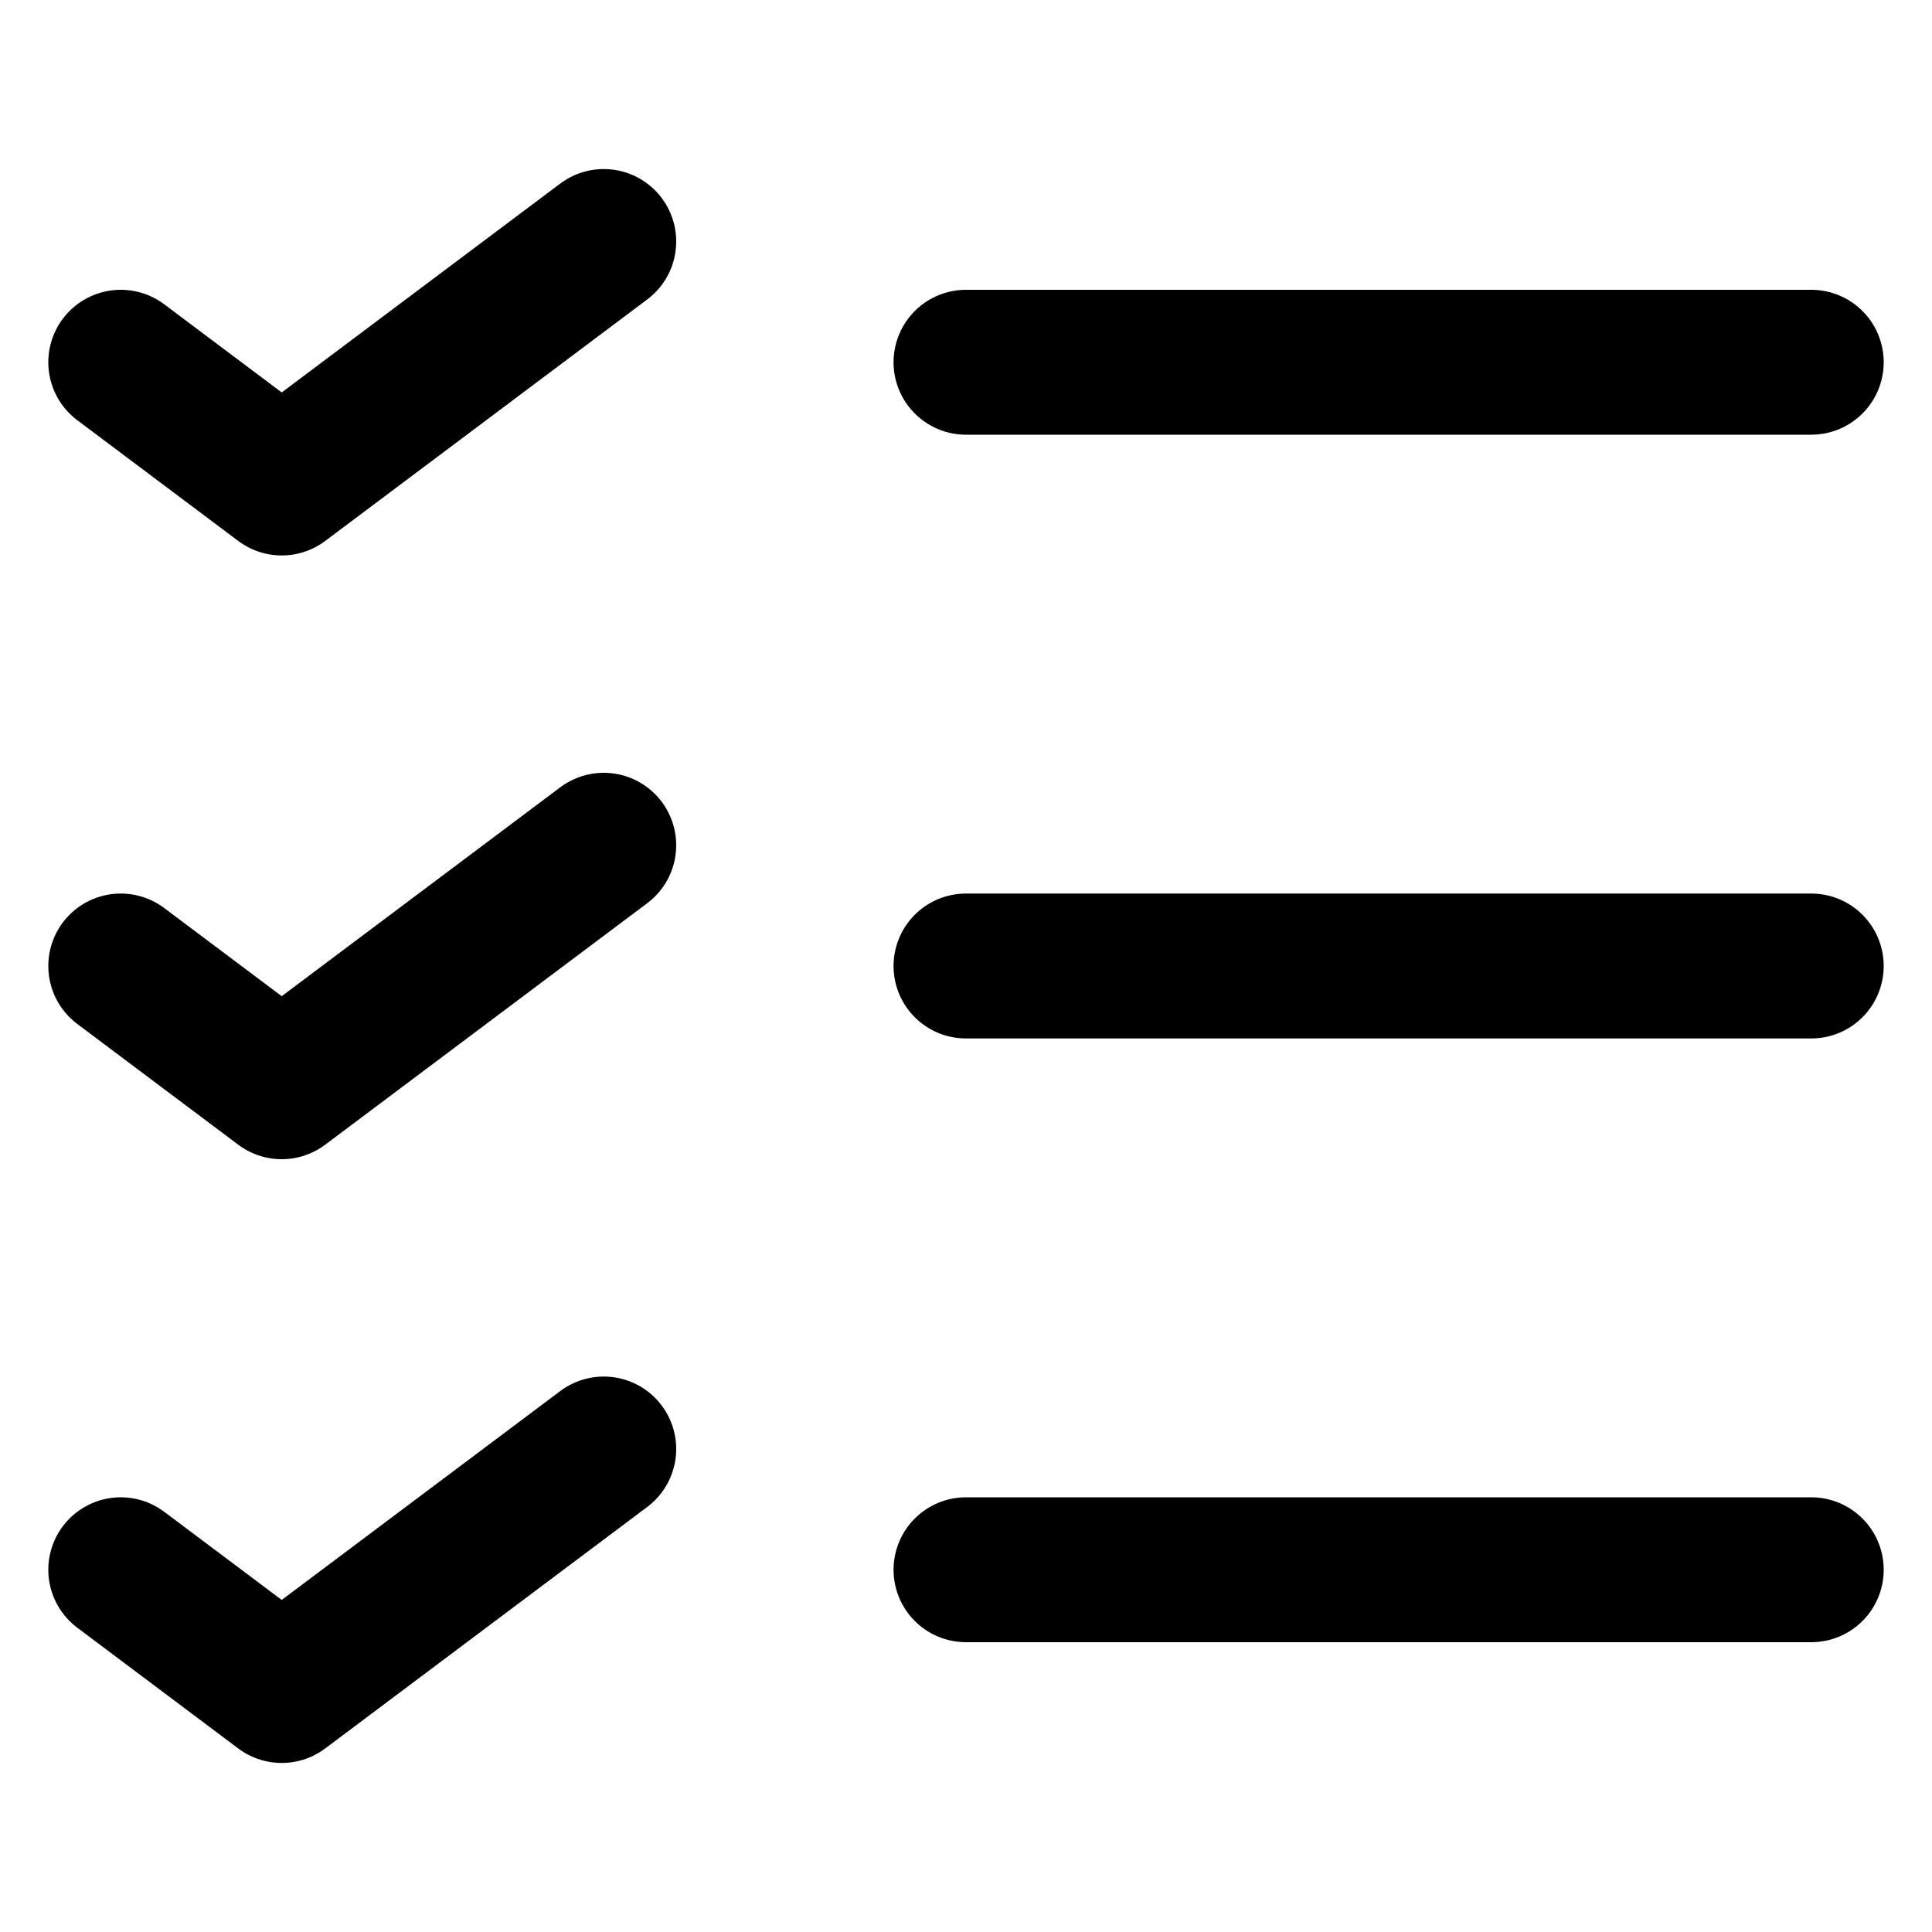
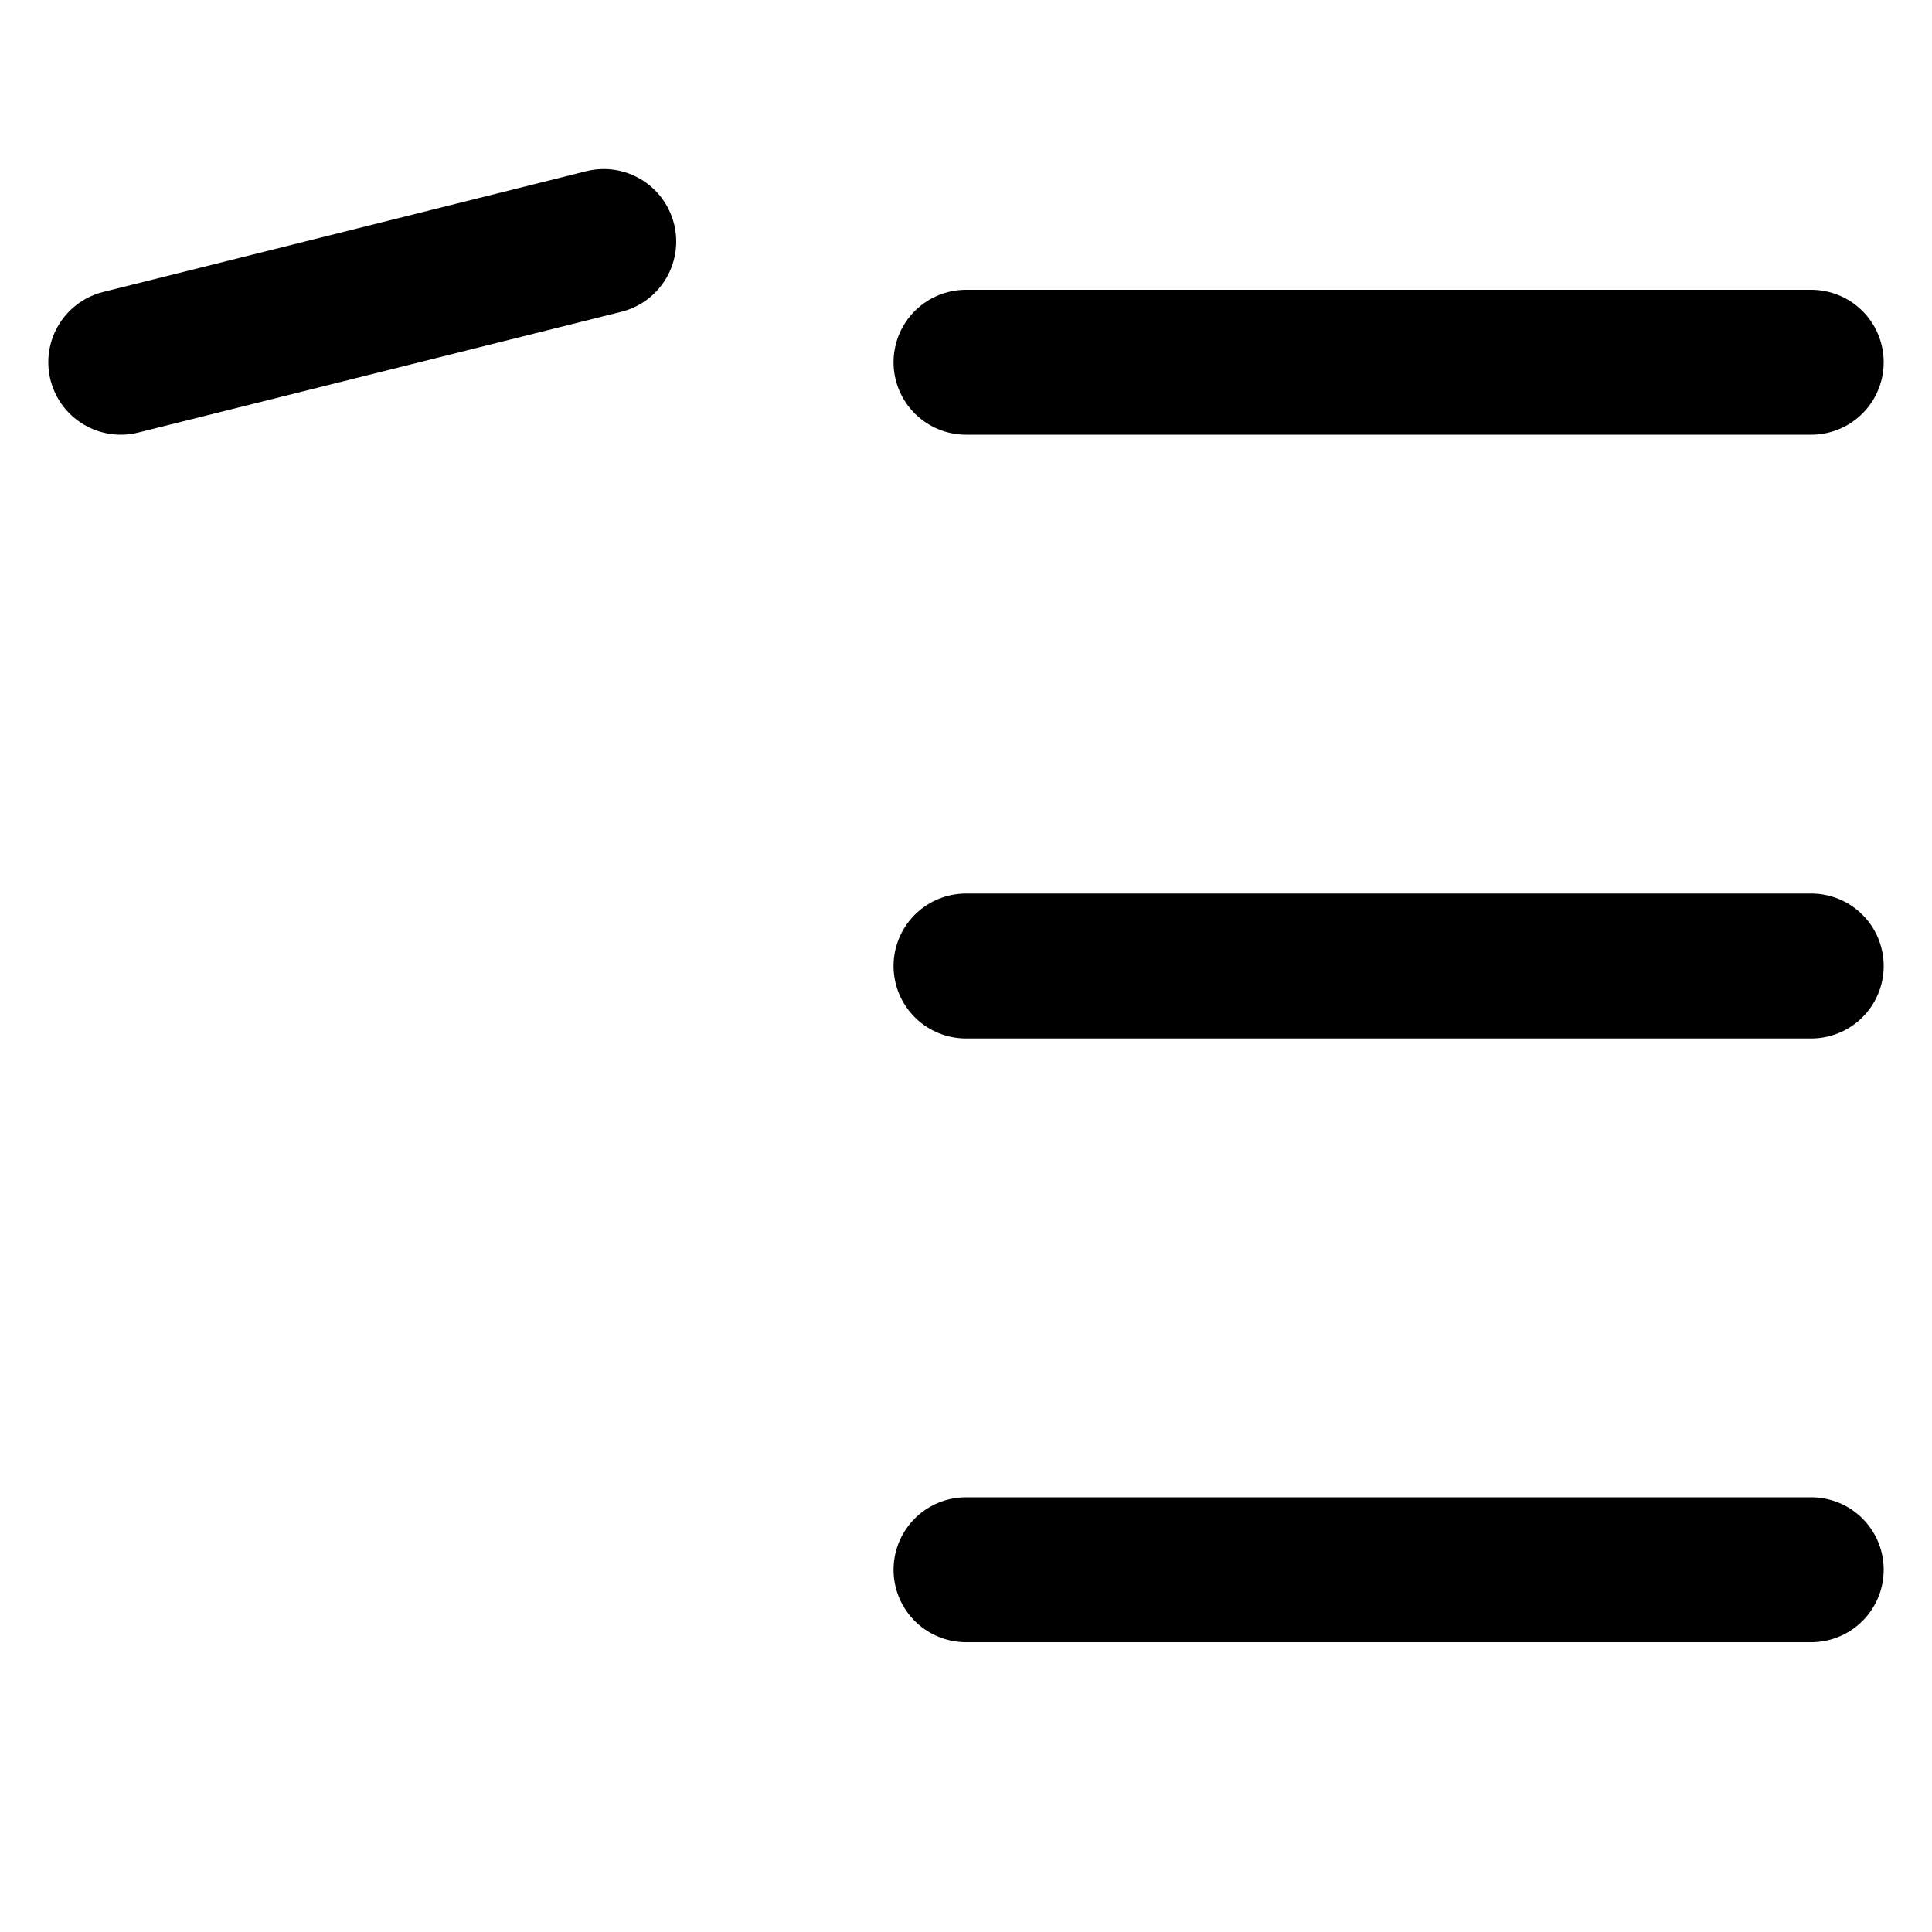
<svg xmlns="http://www.w3.org/2000/svg" fill="none" viewBox="0 0 16 16" height="16" width="16">
  <path stroke-linejoin="round" stroke-linecap="round" stroke-width="1.2" stroke="black" d="M8 8H15" />
  <path stroke-linejoin="round" stroke-linecap="round" stroke-width="1.2" stroke="black" d="M8 3H15" />
  <path stroke-linejoin="round" stroke-linecap="round" stroke-width="1.2" stroke="black" d="M8 13H15" />
-   <path stroke-linejoin="round" stroke-linecap="round" stroke-width="1.2" stroke="black" d="M1 3L2.333 4L5 2" />
-   <path stroke-linejoin="round" stroke-linecap="round" stroke-width="1.2" stroke="black" d="M1 8L2.333 9L5 7" />
-   <path stroke-linejoin="round" stroke-linecap="round" stroke-width="1.2" stroke="black" d="M1 13L2.333 14L5 12" />
+   <path stroke-linejoin="round" stroke-linecap="round" stroke-width="1.2" stroke="black" d="M1 3L5 2" />
</svg>